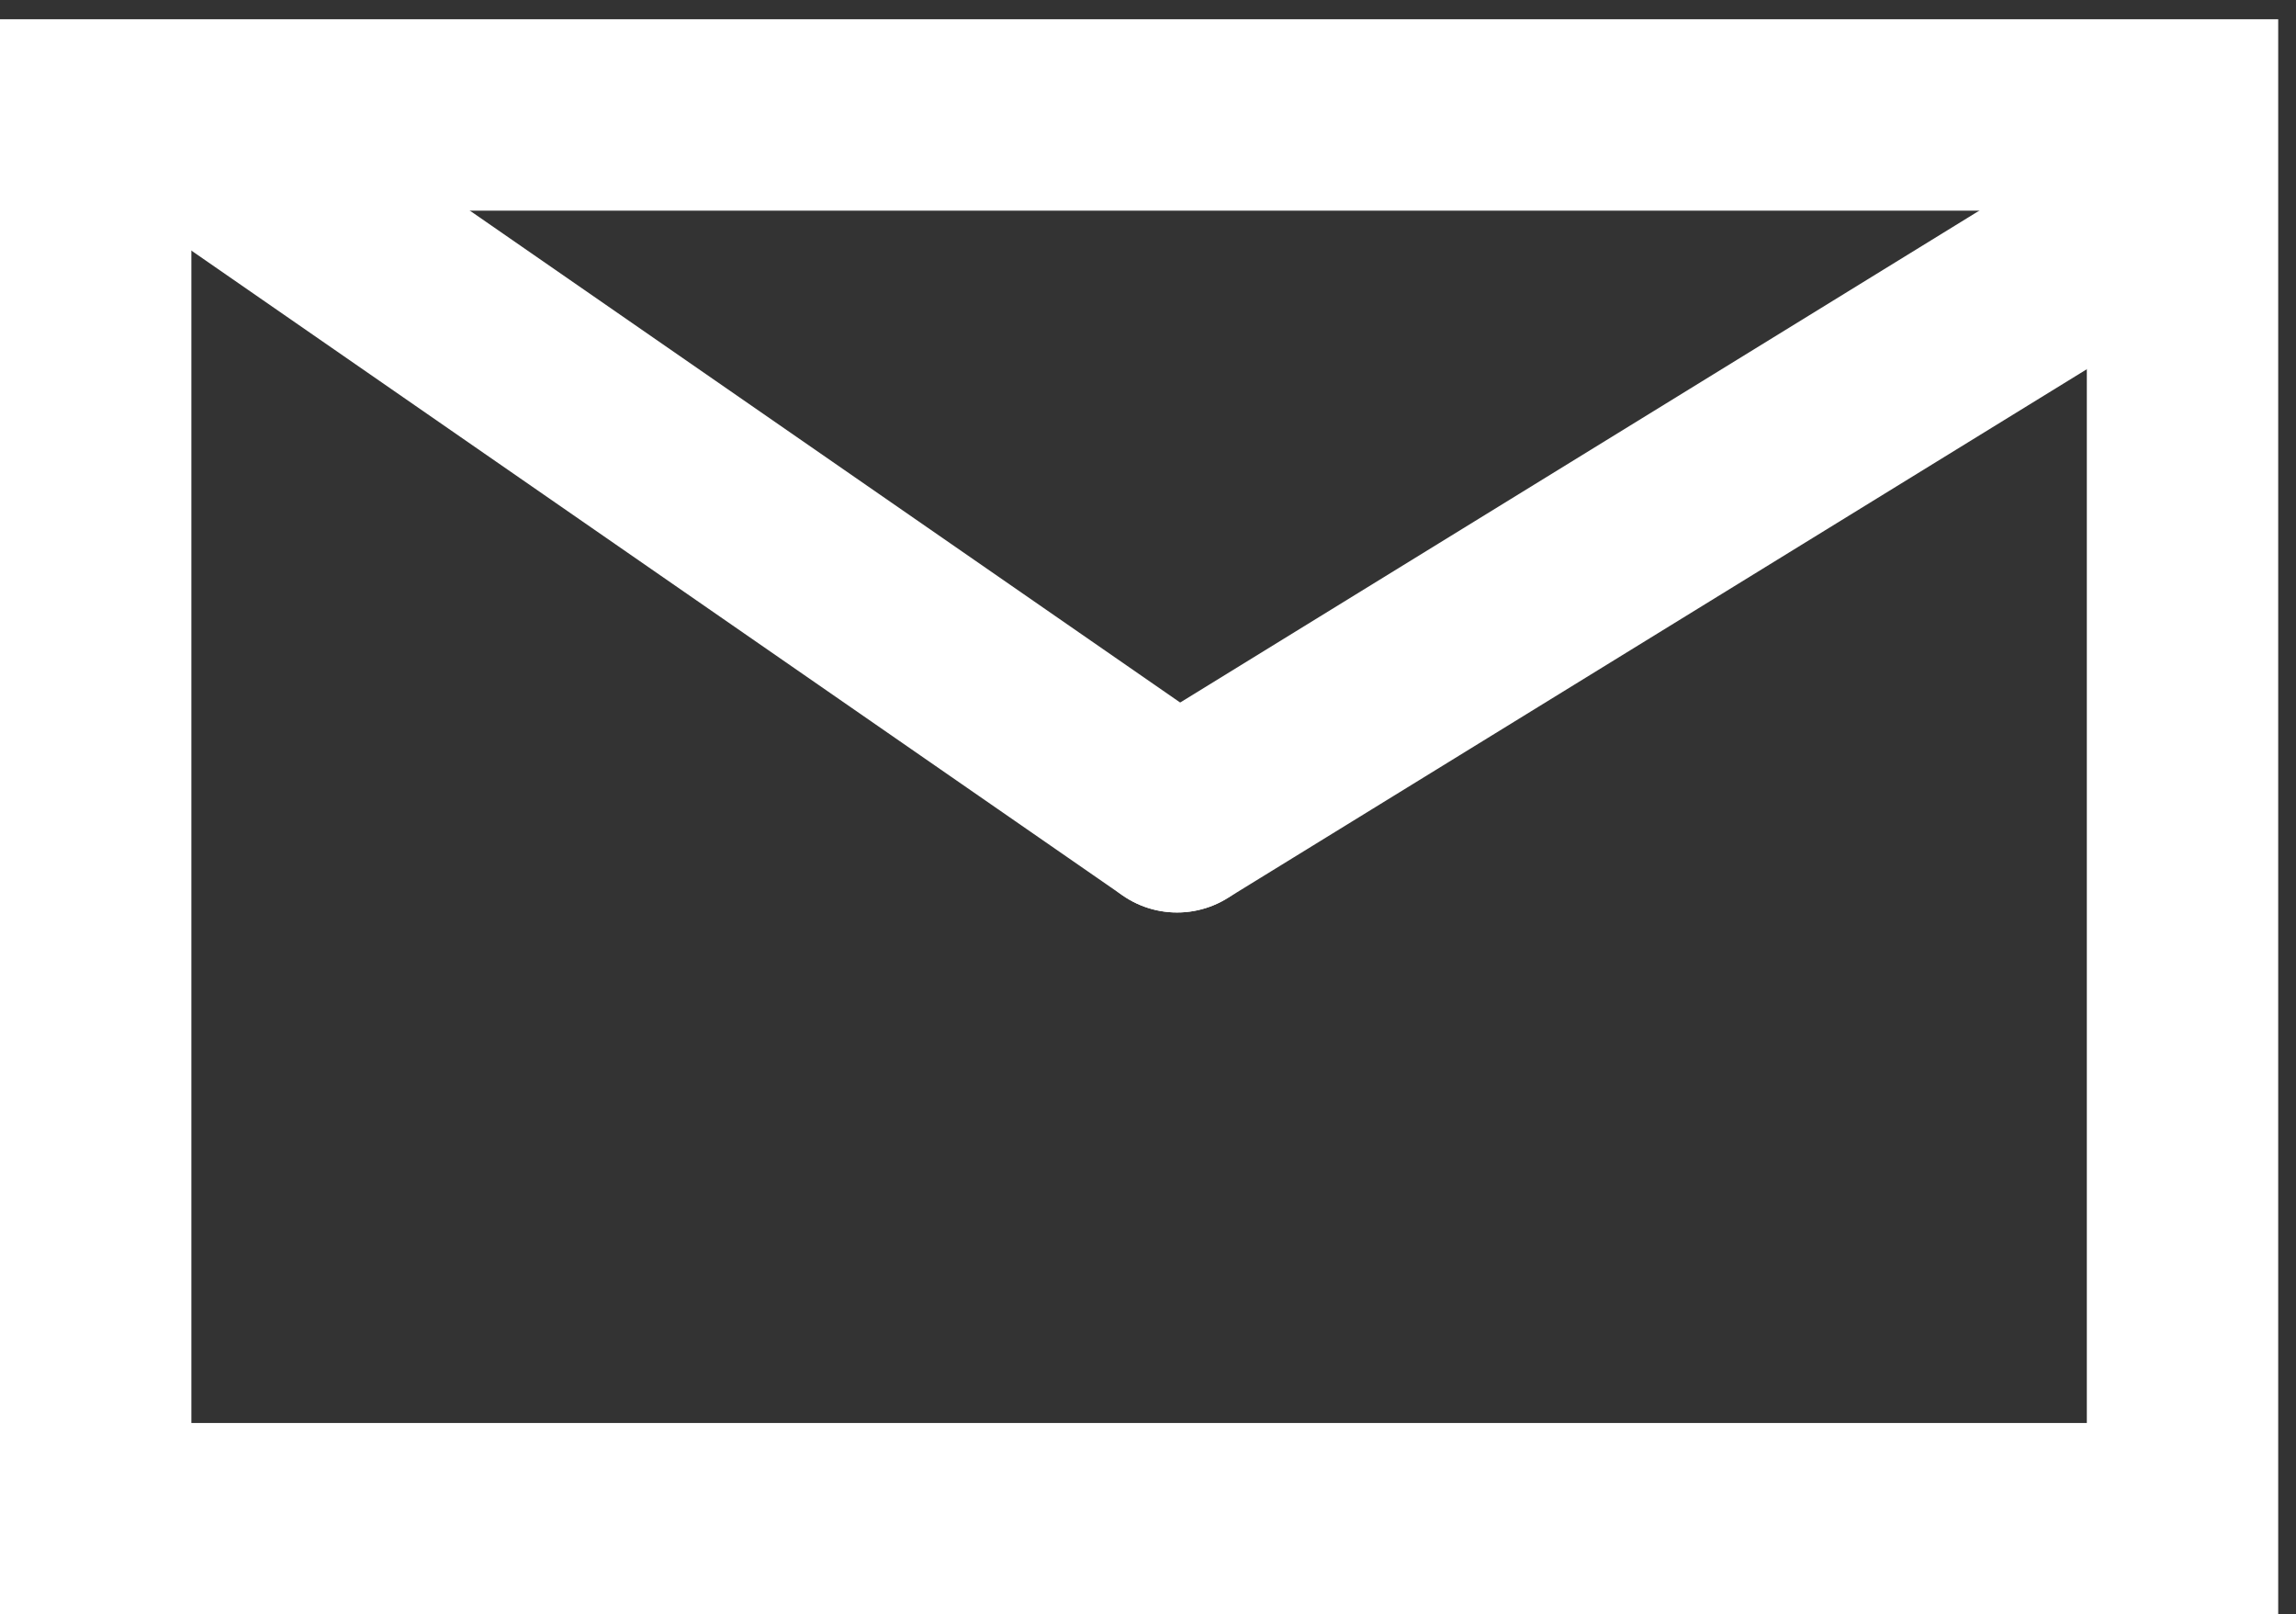
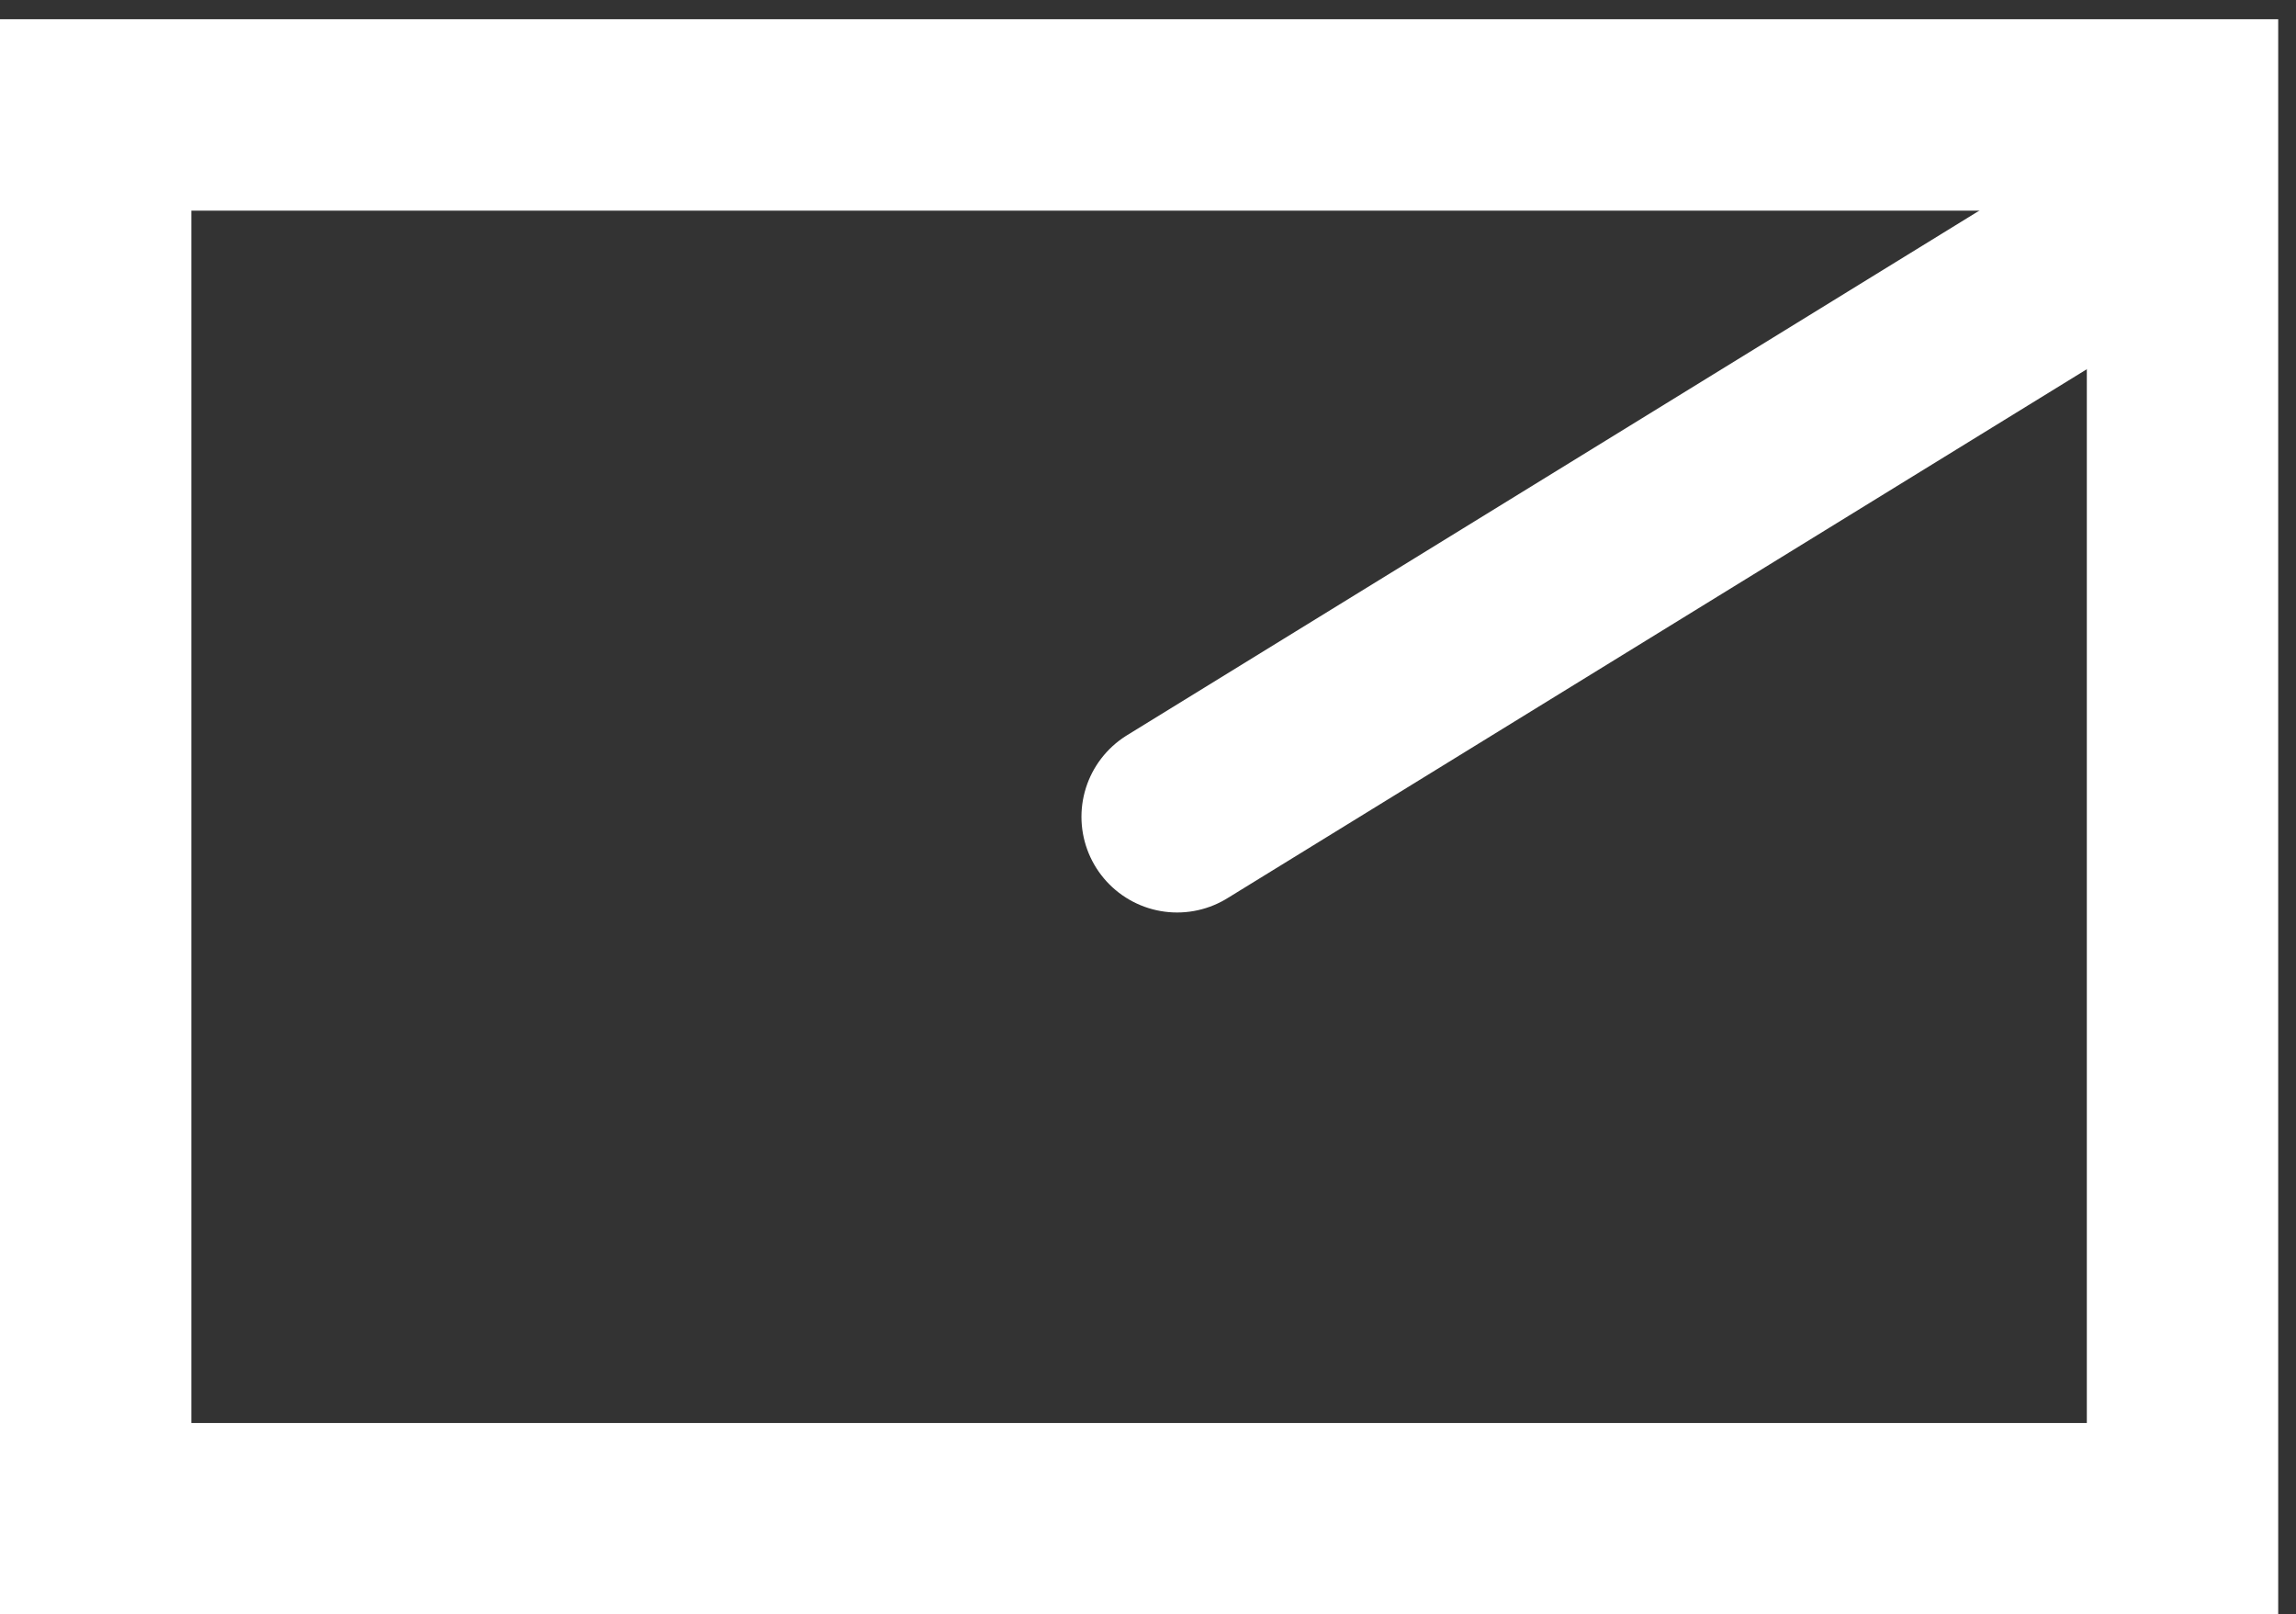
<svg xmlns="http://www.w3.org/2000/svg" width="23.995" height="16.868" viewBox="0 0 23.995 16.868">
  <rect x="0" y="0" width="23.995" height="16.868" fill="#333333" stroke="none" />
  <g id="グループ_644" data-name="グループ 644" transform="translate(-304 -1210.799)">
    <g id="グループ_170" data-name="グループ 170" transform="translate(304 1211)">
      <g id="長方形_109" data-name="長方形 109" fill="none" stroke="#fff" stroke-width="2">
        <rect width="23.809" height="16.667" stroke="none" />
        <rect x="1" y="1" width="21.809" height="14.667" fill="none" />
      </g>
-       <line id="線_6" data-name="線 6" x2="10.317" y2="7.143" transform="translate(1.984 1.19)" fill="none" stroke="#fff" stroke-linecap="round" stroke-width="2" />
      <line id="線_7" data-name="線 7" x1="10.317" y2="6.349" transform="translate(12.302 1.984)" fill="none" stroke="#fff" stroke-linecap="round" stroke-width="2" />
    </g>
  </g>
</svg>